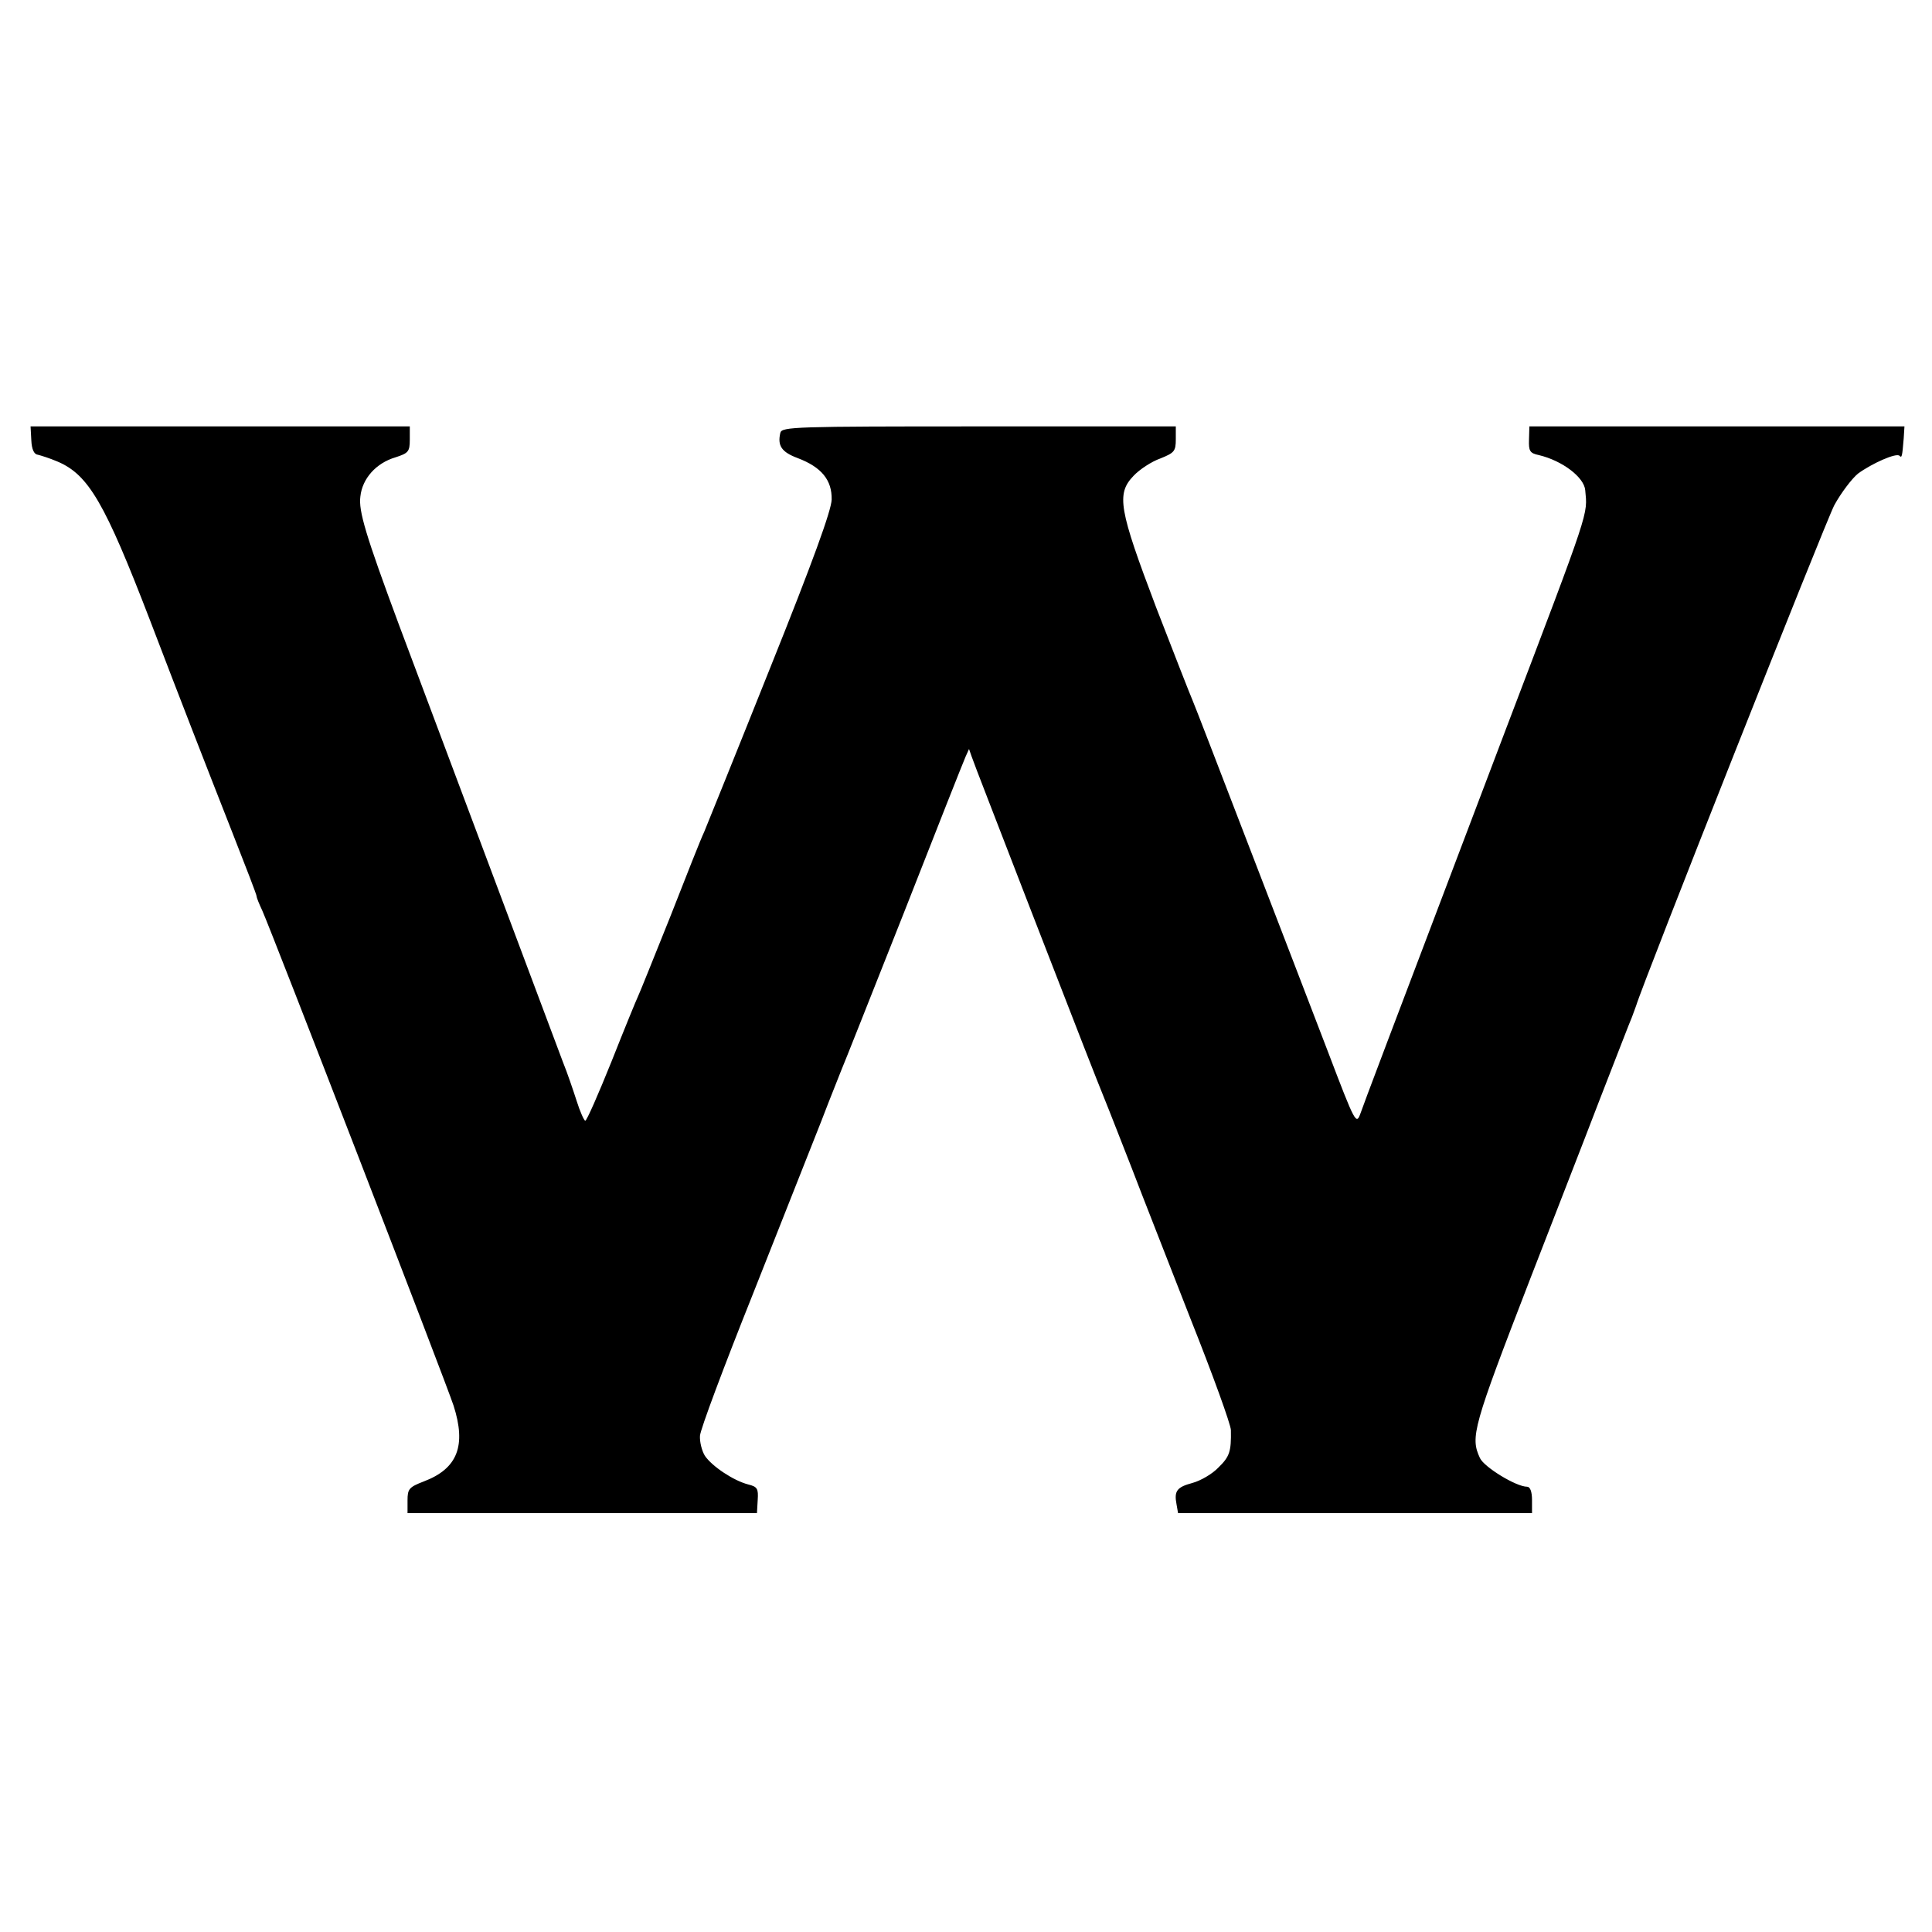
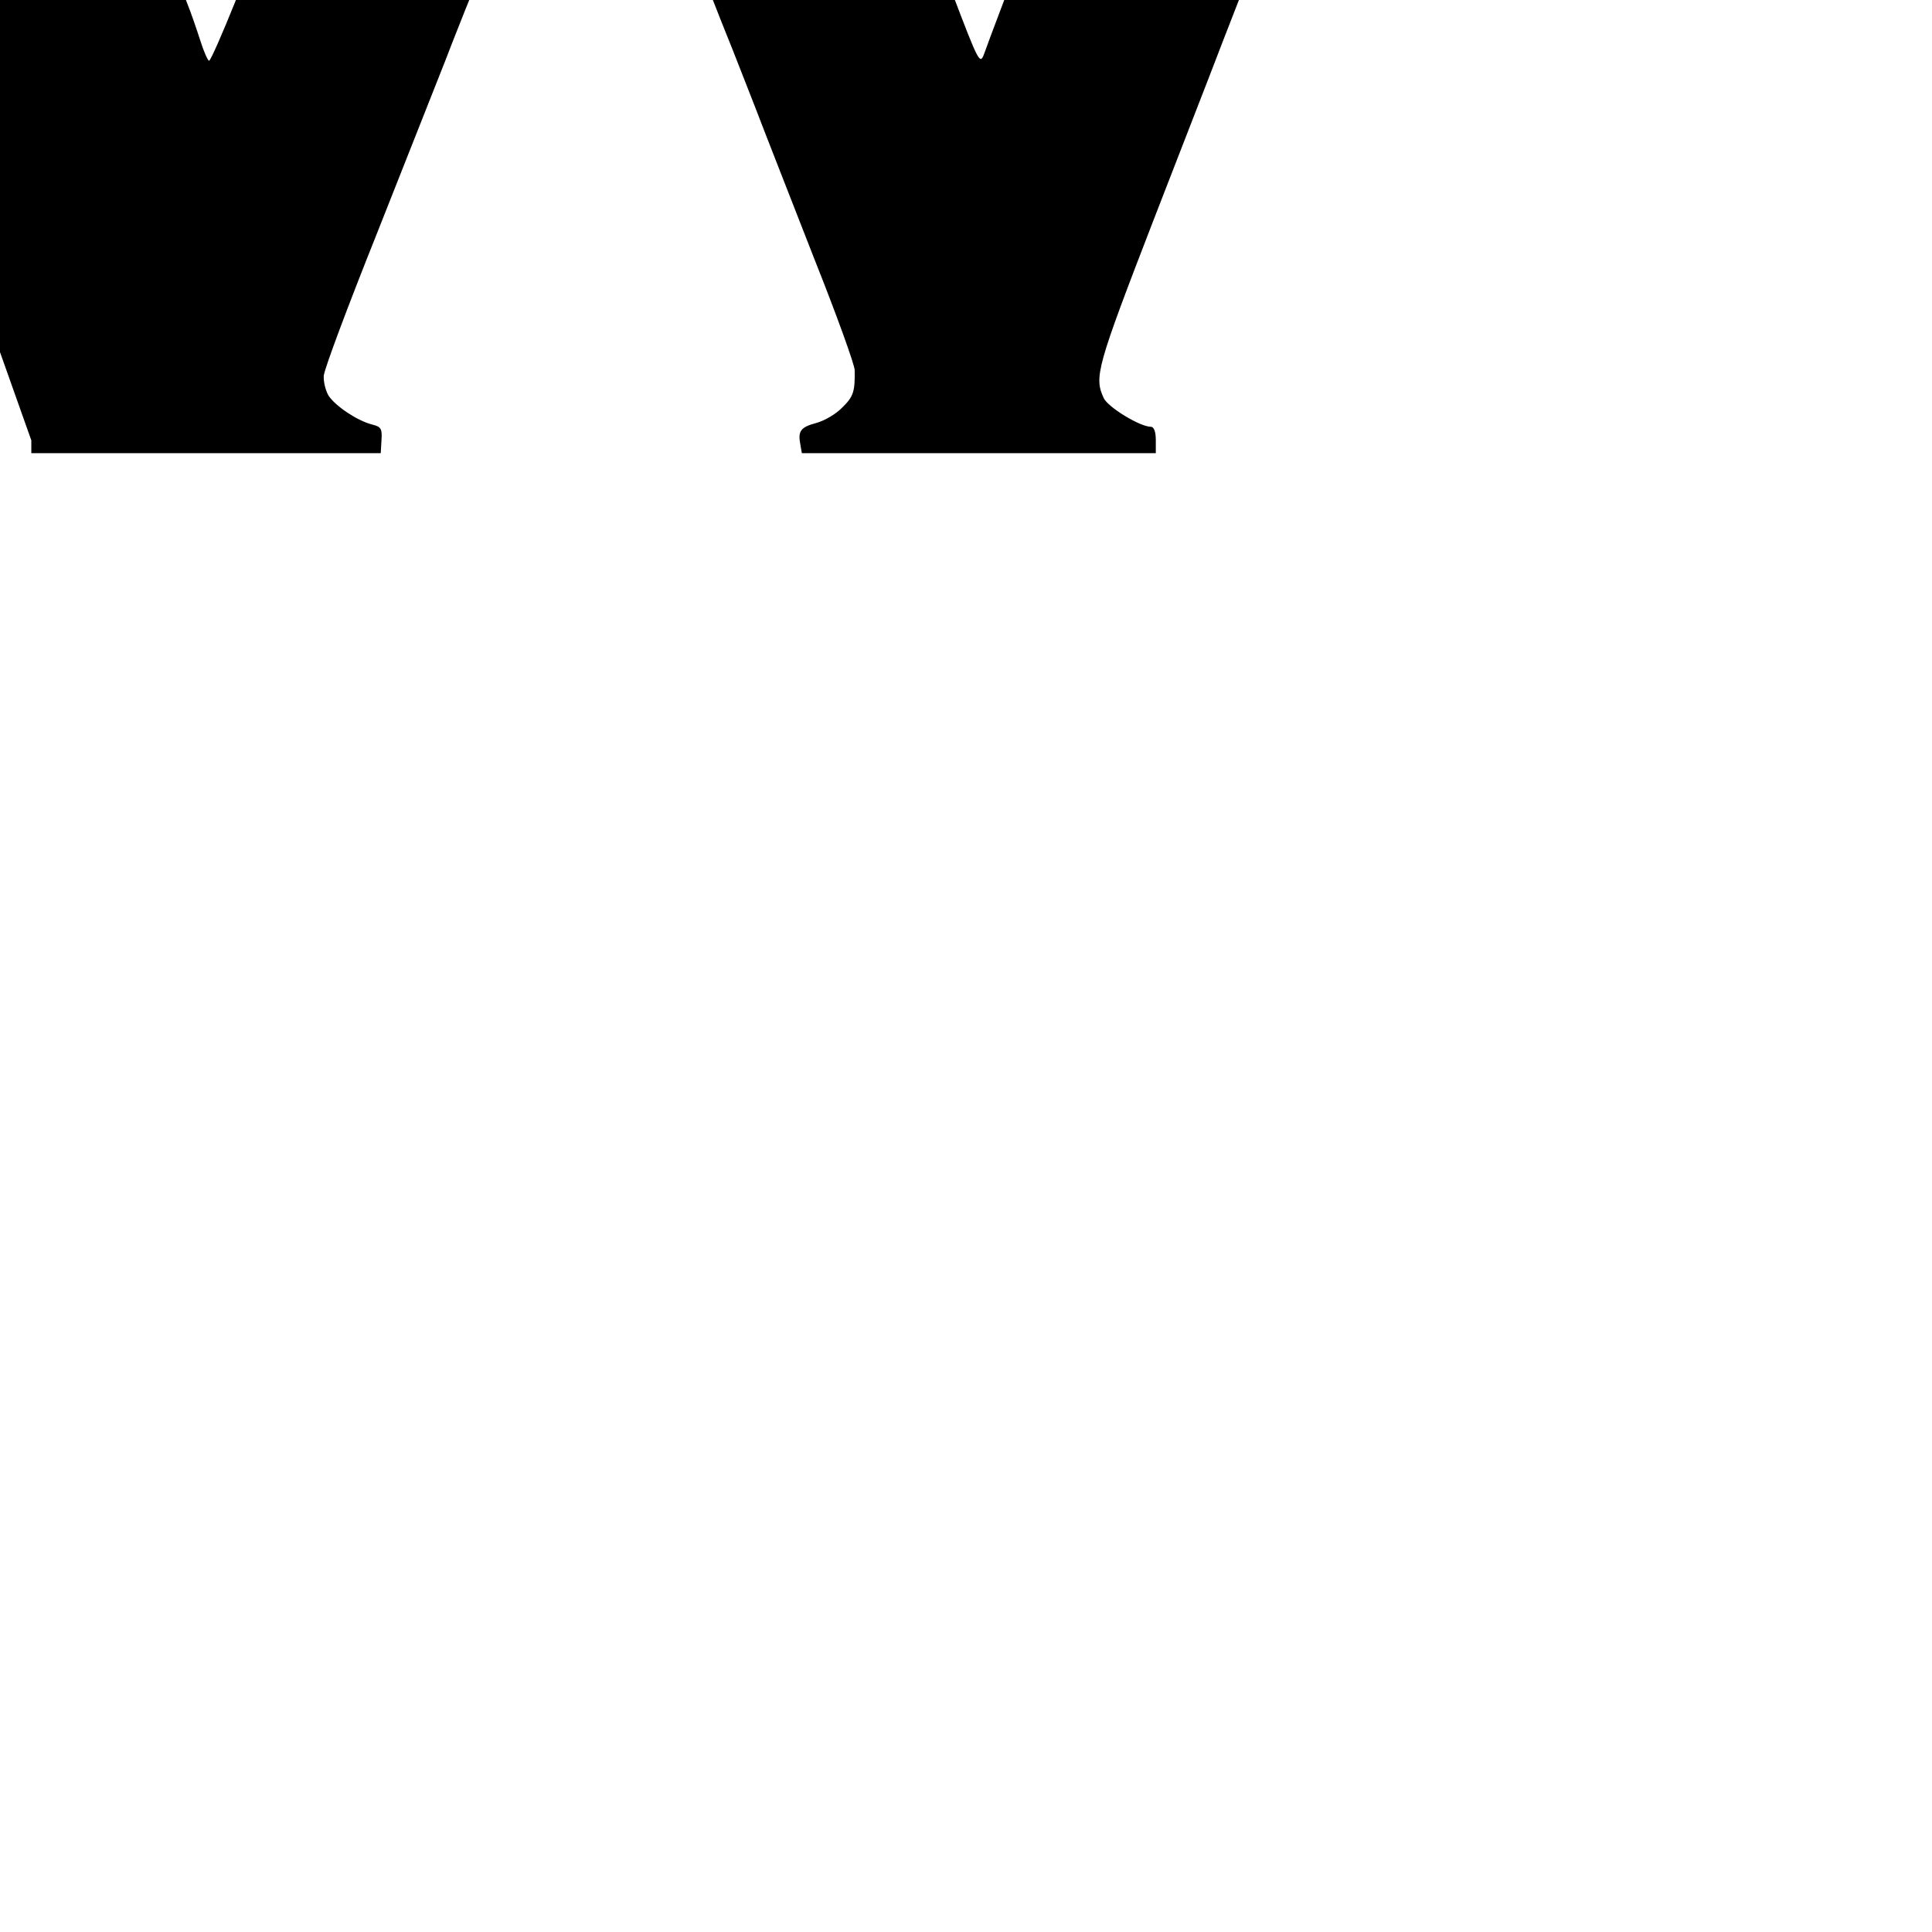
<svg xmlns="http://www.w3.org/2000/svg" version="1.0" width="512pt" height="512pt" viewBox="0 0 512 512" preserveAspectRatio="xMidYMid meet">
  <g transform="translate(0,512) scale(0.1,-0.1)" fill="#000000" stroke="none">
-     <path d="M83 3953 c1 -23 7 -37 17 -38 8 -2 31 -9 52 -18 83 -35 126 -110 246 -422 76 -199 148 -384 218 -562 35 -89 64 -164 64 -168 0 -4 7 -21 15 -38 24 -53 486 -1248 507 -1312 34 -106 11 -167 -79 -201 -39 -15 -43 -20 -43 -50 l0 -34 463 0 463 0 2 35 c2 30 -1 35 -25 41 -39 10 -96 48 -115 76 -8 13 -14 37 -13 53 1 17 64 185 140 375 75 190 157 397 182 460 24 63 49 124 53 135 5 11 79 198 165 415 85 217 159 404 164 415 l9 20 7 -20 c6 -18 65 -169 158 -410 127 -328 180 -463 188 -482 5 -13 13 -33 18 -45 5 -13 32 -81 60 -153 27 -71 98 -251 156 -400 59 -148 107 -281 107 -295 1 -56 -3 -70 -33 -99 -16 -17 -47 -35 -69 -41 -41 -11 -49 -21 -42 -57 l4 -23 469 0 469 0 0 35 c0 22 -5 35 -13 35 -29 0 -114 52 -125 76 -26 56 -19 81 134 477 58 150 141 362 183 472 43 110 81 209 86 220 4 11 9 25 11 30 17 58 501 1280 525 1326 18 33 47 71 63 84 37 27 102 56 110 47 6 -6 7 -3 11 46 l2 32 -497 0 -497 0 -1 -35 c-1 -30 2 -36 26 -41 63 -15 120 -59 123 -93 6 -67 16 -39 -212 -638 -334 -880 -371 -978 -383 -1012 -12 -33 -13 -32 -88 165 -42 110 -138 359 -213 554 -75 195 -140 364 -145 375 -5 11 -48 121 -96 245 -99 261 -106 301 -60 349 16 17 48 38 71 46 37 15 41 19 41 51 l0 34 -522 0 c-489 0 -522 -1 -526 -17 -8 -34 3 -51 46 -67 63 -24 91 -58 90 -110 -1 -29 -49 -162 -163 -446 -89 -223 -168 -418 -175 -435 -8 -16 -48 -118 -90 -225 -43 -107 -81 -202 -85 -210 -4 -8 -36 -86 -70 -172 -35 -87 -66 -158 -70 -158 -3 0 -14 24 -23 53 -9 28 -25 75 -36 102 -17 45 -363 968 -435 1160 -88 237 -107 301 -102 339 5 48 42 89 93 104 34 11 38 15 38 47 l0 35 -503 0 -502 0 2 -37z" />
+     <path d="M83 3953 l0 -34 463 0 463 0 2 35 c2 30 -1 35 -25 41 -39 10 -96 48 -115 76 -8 13 -14 37 -13 53 1 17 64 185 140 375 75 190 157 397 182 460 24 63 49 124 53 135 5 11 79 198 165 415 85 217 159 404 164 415 l9 20 7 -20 c6 -18 65 -169 158 -410 127 -328 180 -463 188 -482 5 -13 13 -33 18 -45 5 -13 32 -81 60 -153 27 -71 98 -251 156 -400 59 -148 107 -281 107 -295 1 -56 -3 -70 -33 -99 -16 -17 -47 -35 -69 -41 -41 -11 -49 -21 -42 -57 l4 -23 469 0 469 0 0 35 c0 22 -5 35 -13 35 -29 0 -114 52 -125 76 -26 56 -19 81 134 477 58 150 141 362 183 472 43 110 81 209 86 220 4 11 9 25 11 30 17 58 501 1280 525 1326 18 33 47 71 63 84 37 27 102 56 110 47 6 -6 7 -3 11 46 l2 32 -497 0 -497 0 -1 -35 c-1 -30 2 -36 26 -41 63 -15 120 -59 123 -93 6 -67 16 -39 -212 -638 -334 -880 -371 -978 -383 -1012 -12 -33 -13 -32 -88 165 -42 110 -138 359 -213 554 -75 195 -140 364 -145 375 -5 11 -48 121 -96 245 -99 261 -106 301 -60 349 16 17 48 38 71 46 37 15 41 19 41 51 l0 34 -522 0 c-489 0 -522 -1 -526 -17 -8 -34 3 -51 46 -67 63 -24 91 -58 90 -110 -1 -29 -49 -162 -163 -446 -89 -223 -168 -418 -175 -435 -8 -16 -48 -118 -90 -225 -43 -107 -81 -202 -85 -210 -4 -8 -36 -86 -70 -172 -35 -87 -66 -158 -70 -158 -3 0 -14 24 -23 53 -9 28 -25 75 -36 102 -17 45 -363 968 -435 1160 -88 237 -107 301 -102 339 5 48 42 89 93 104 34 11 38 15 38 47 l0 35 -503 0 -502 0 2 -37z" />
  </g>
</svg>